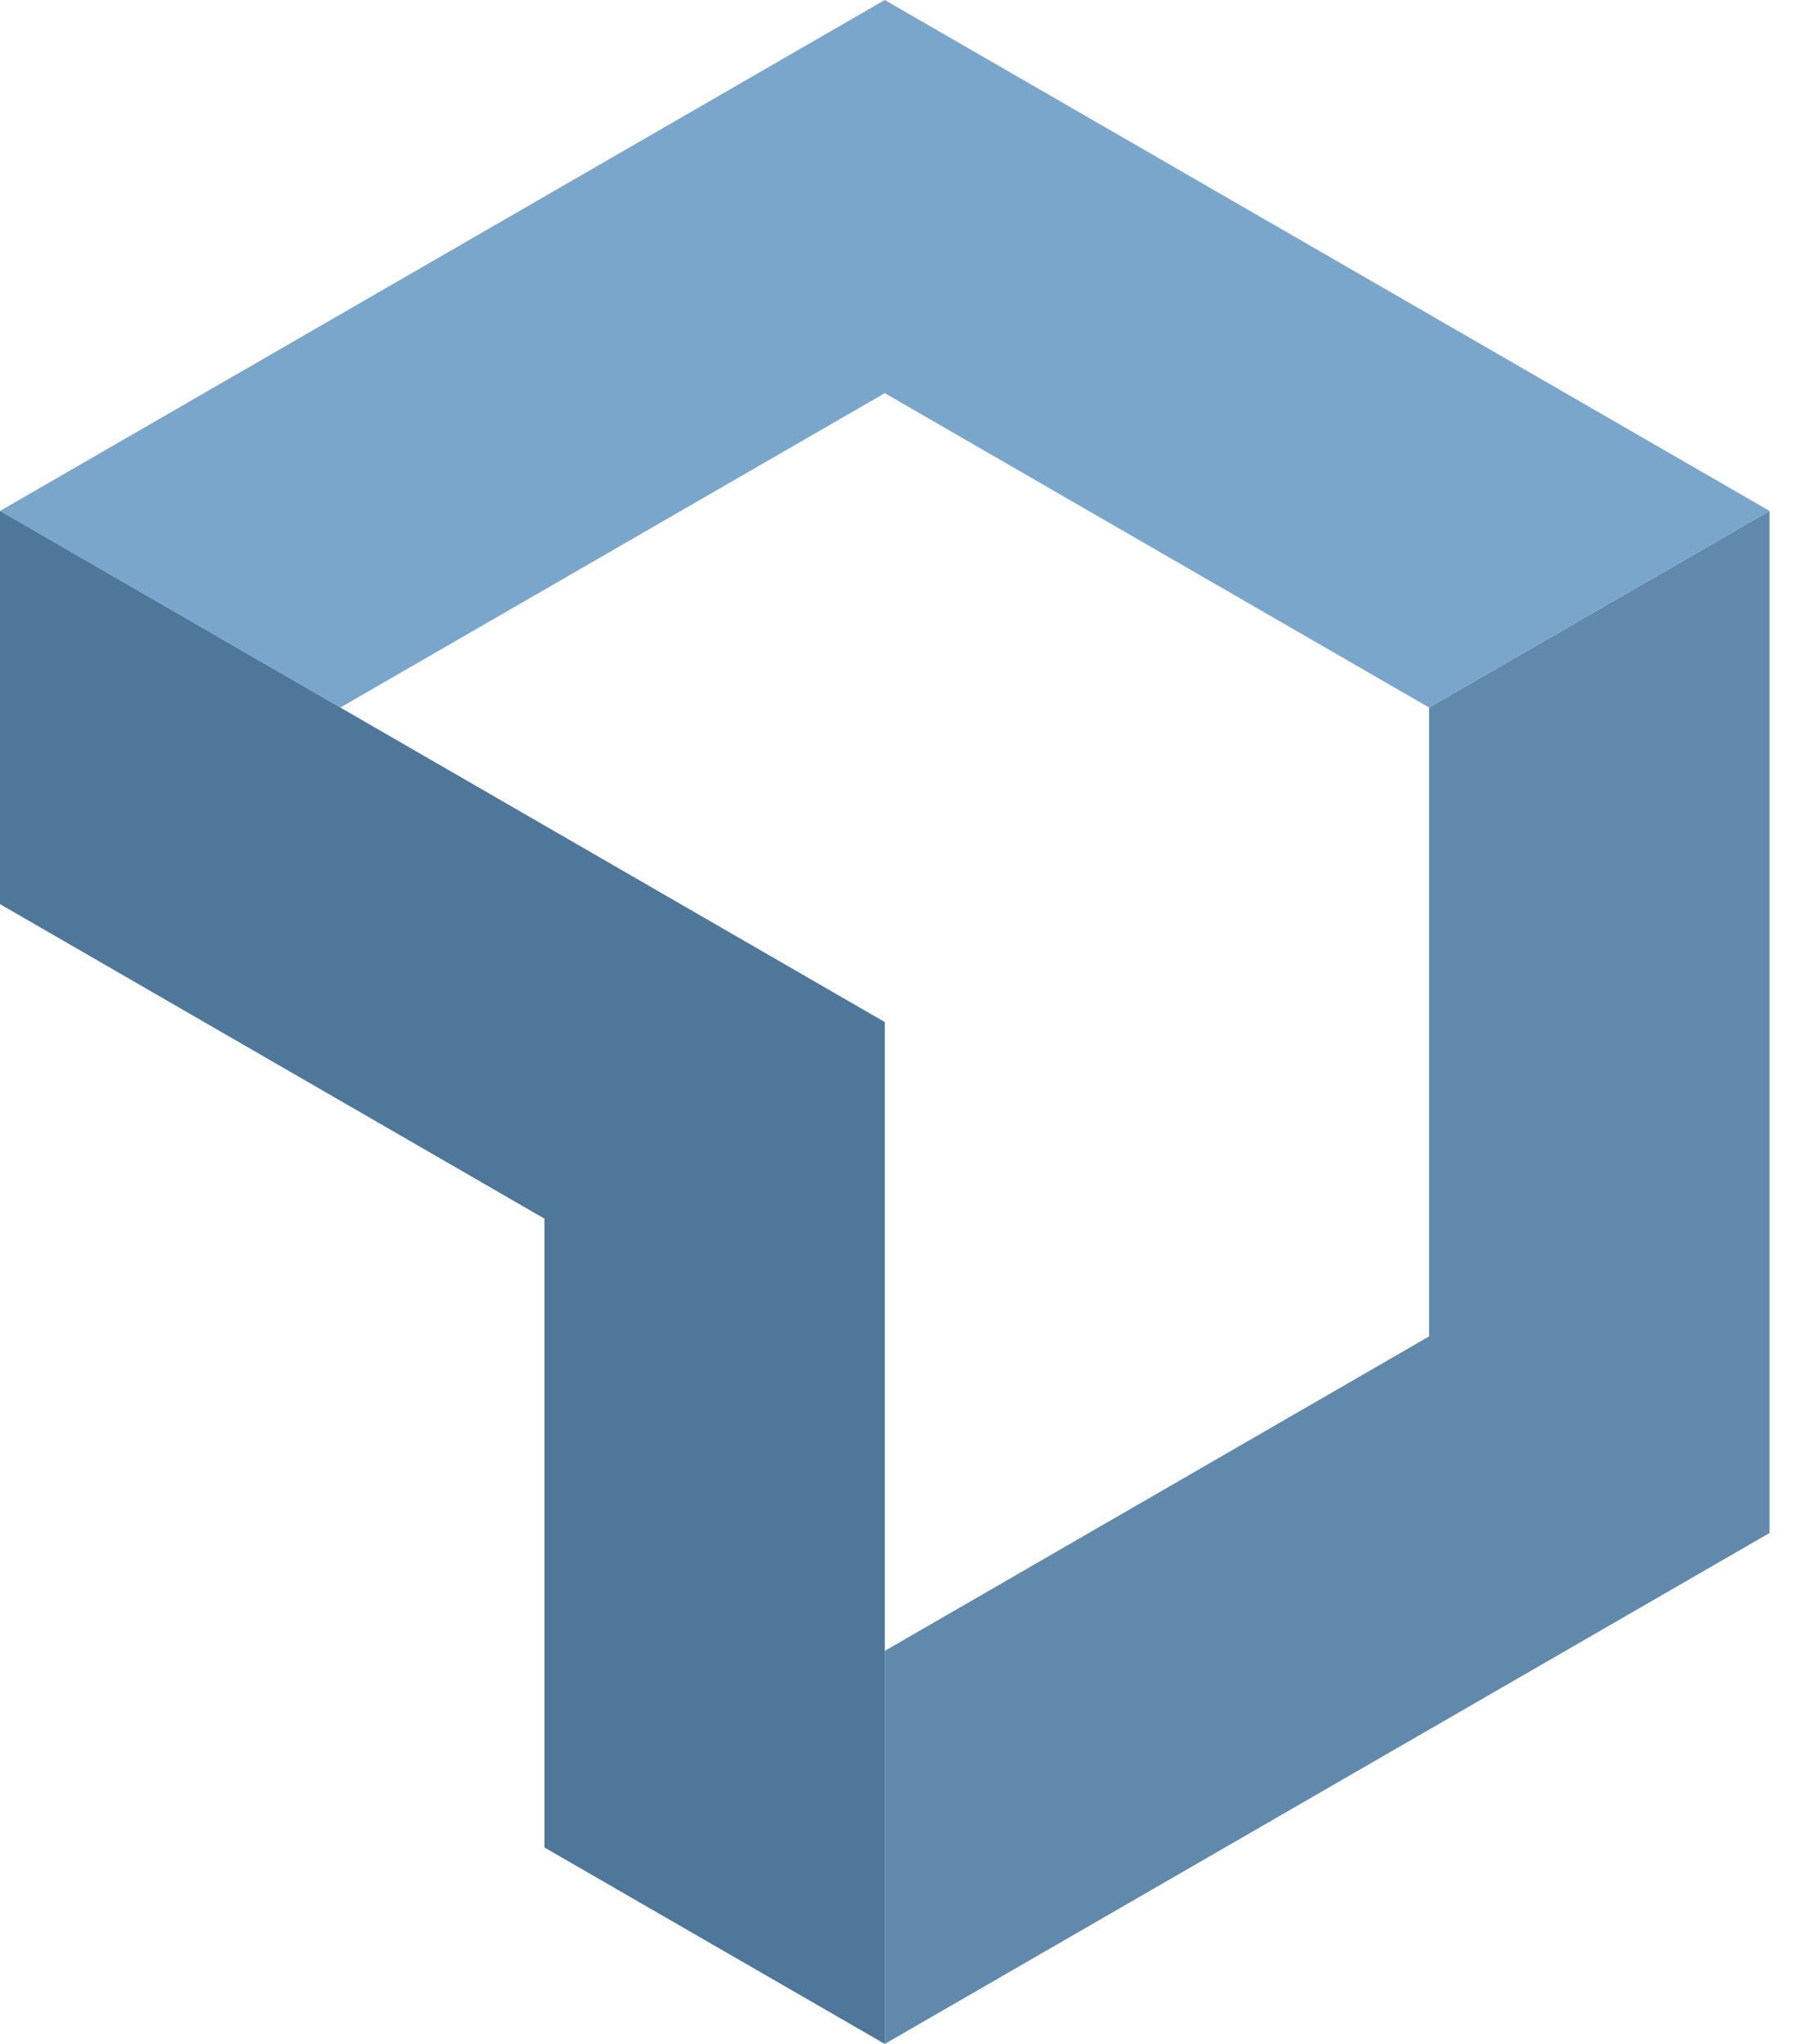
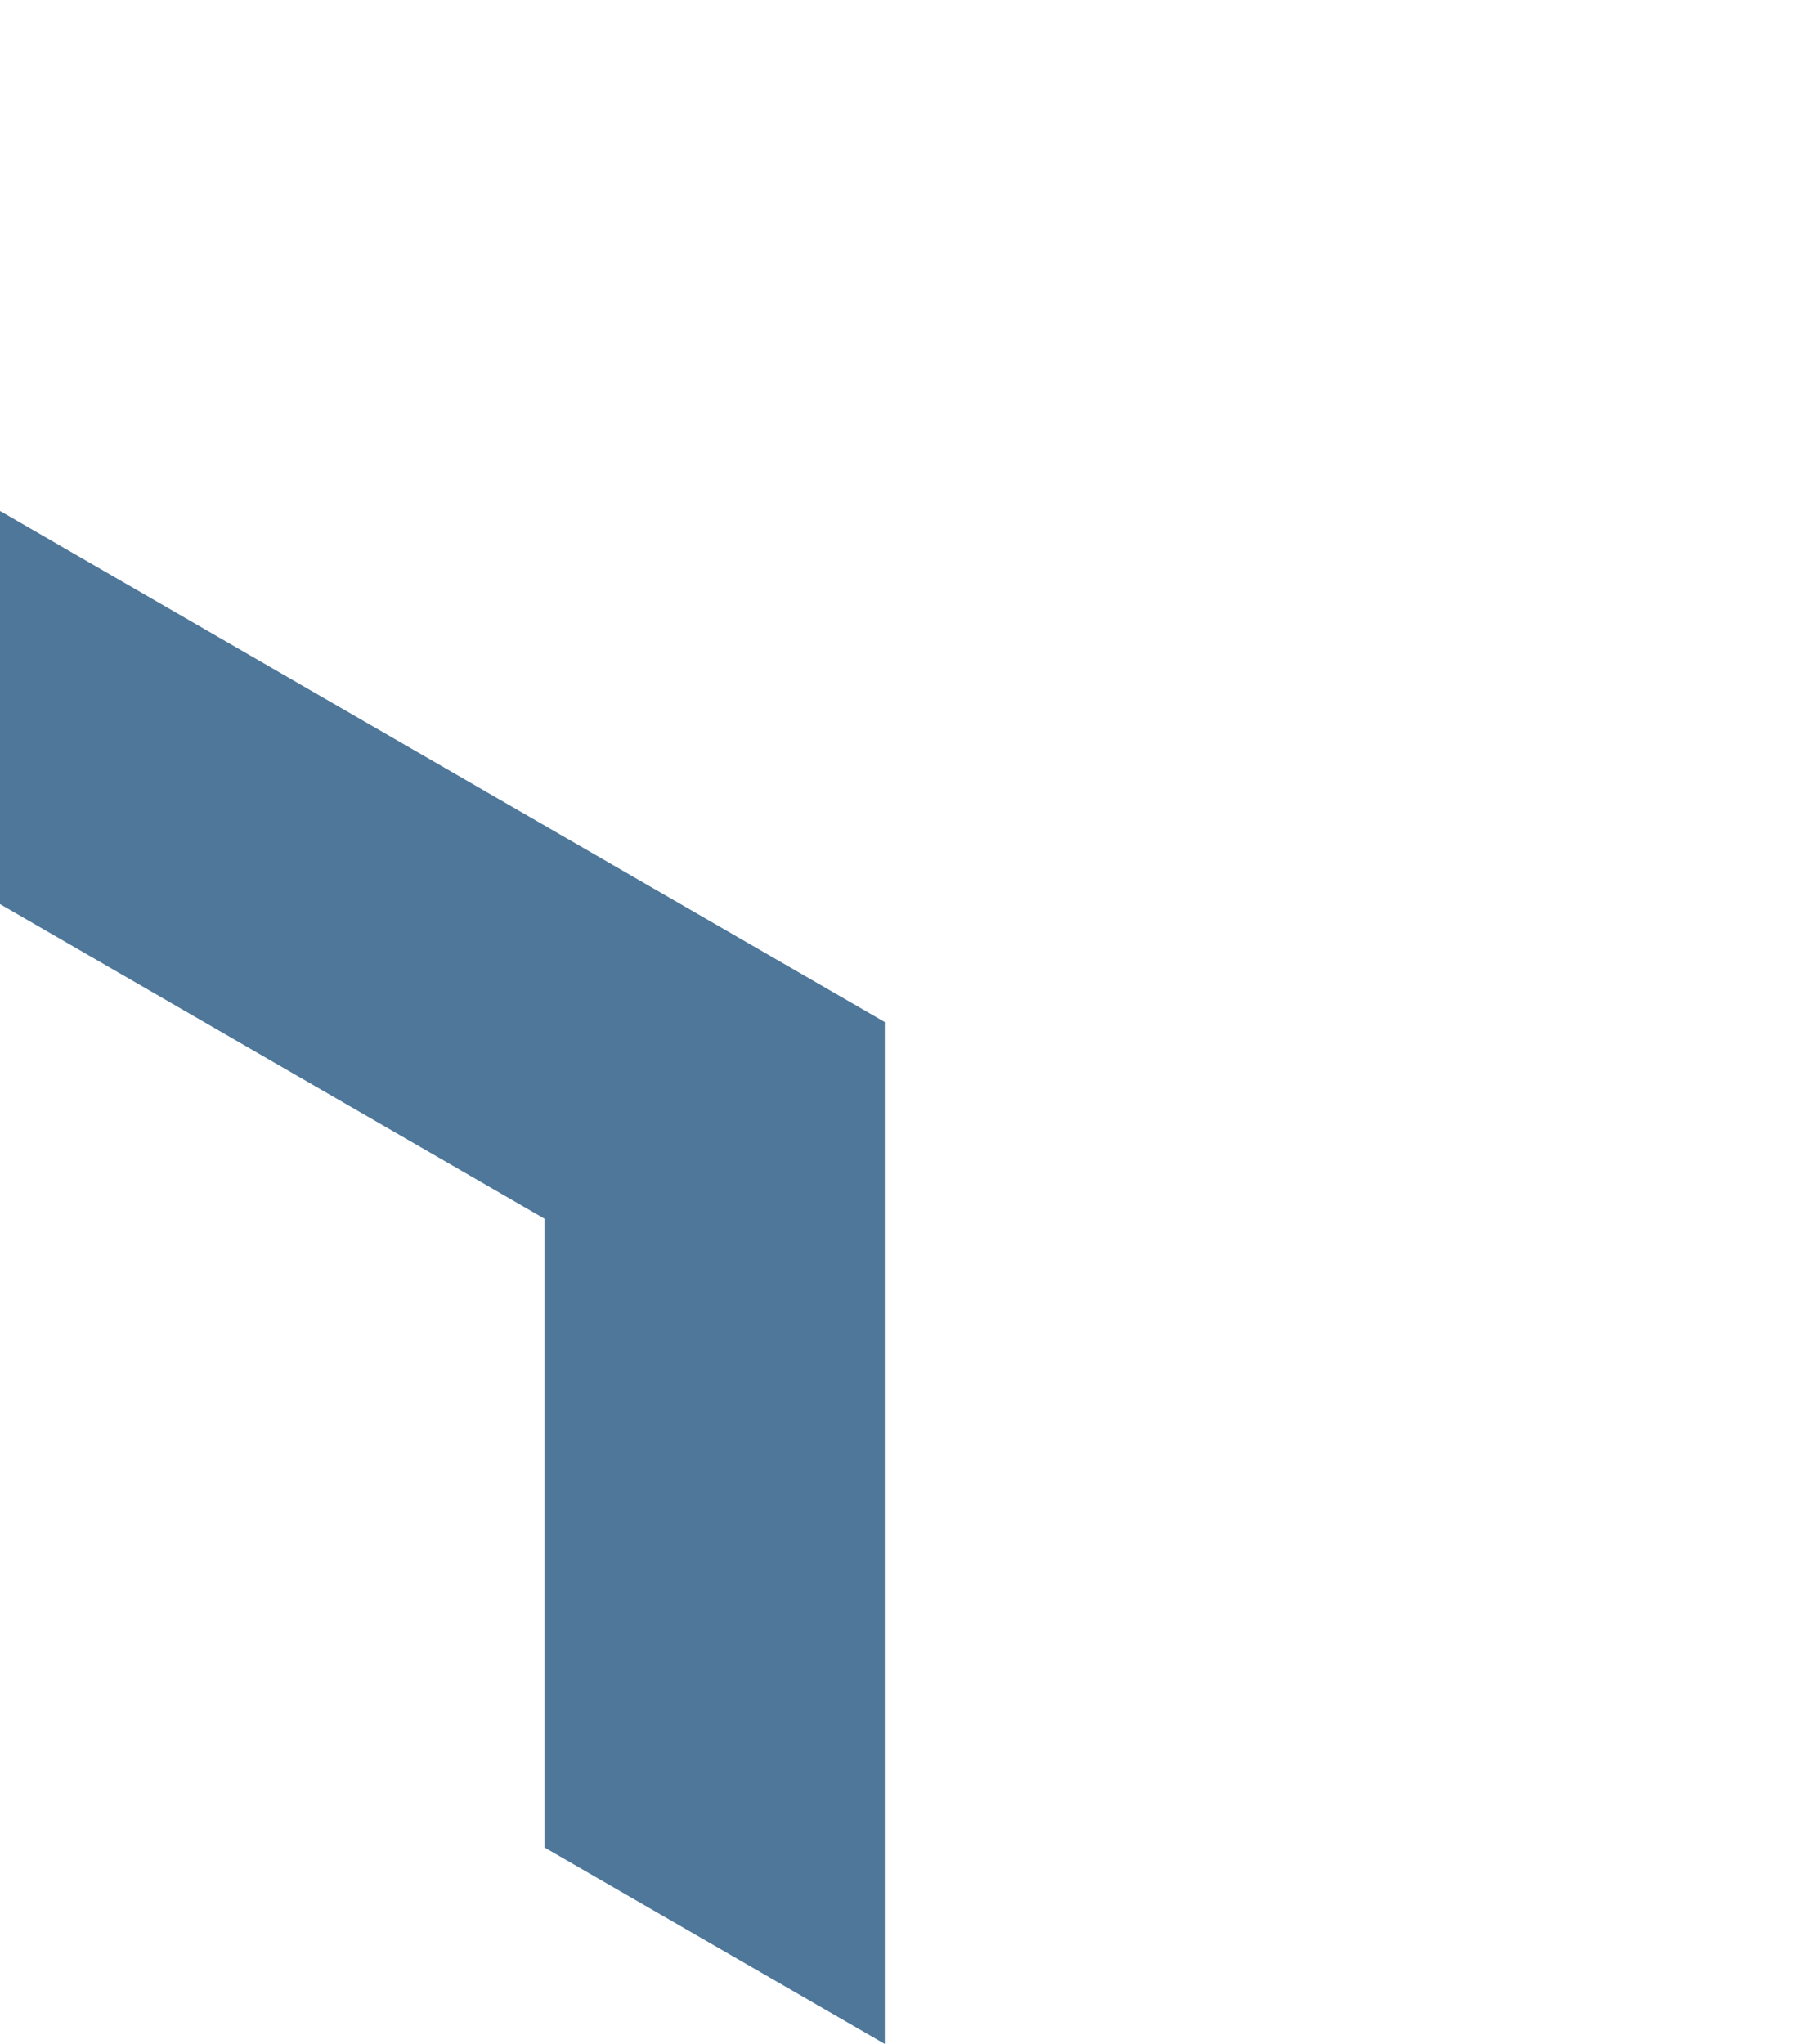
<svg xmlns="http://www.w3.org/2000/svg" width="44" height="50" viewBox="0 0 44 50" fill="none">
-   <path d="M34.972 17.308V32.692L21.652 40.385V50L43.304 37.501V12.499L34.972 17.308Z" fill="#6189AB" />
-   <path d="M21.652 9.618L34.972 17.308L43.304 12.499L21.652 0L0 12.499L8.329 17.308L21.652 9.618Z" fill="#7BA6CB" />
  <path d="M13.323 29.811V45.194L21.652 50V25.002L0 12.499V22.117L13.323 29.811Z" fill="#4E779A" />
</svg>